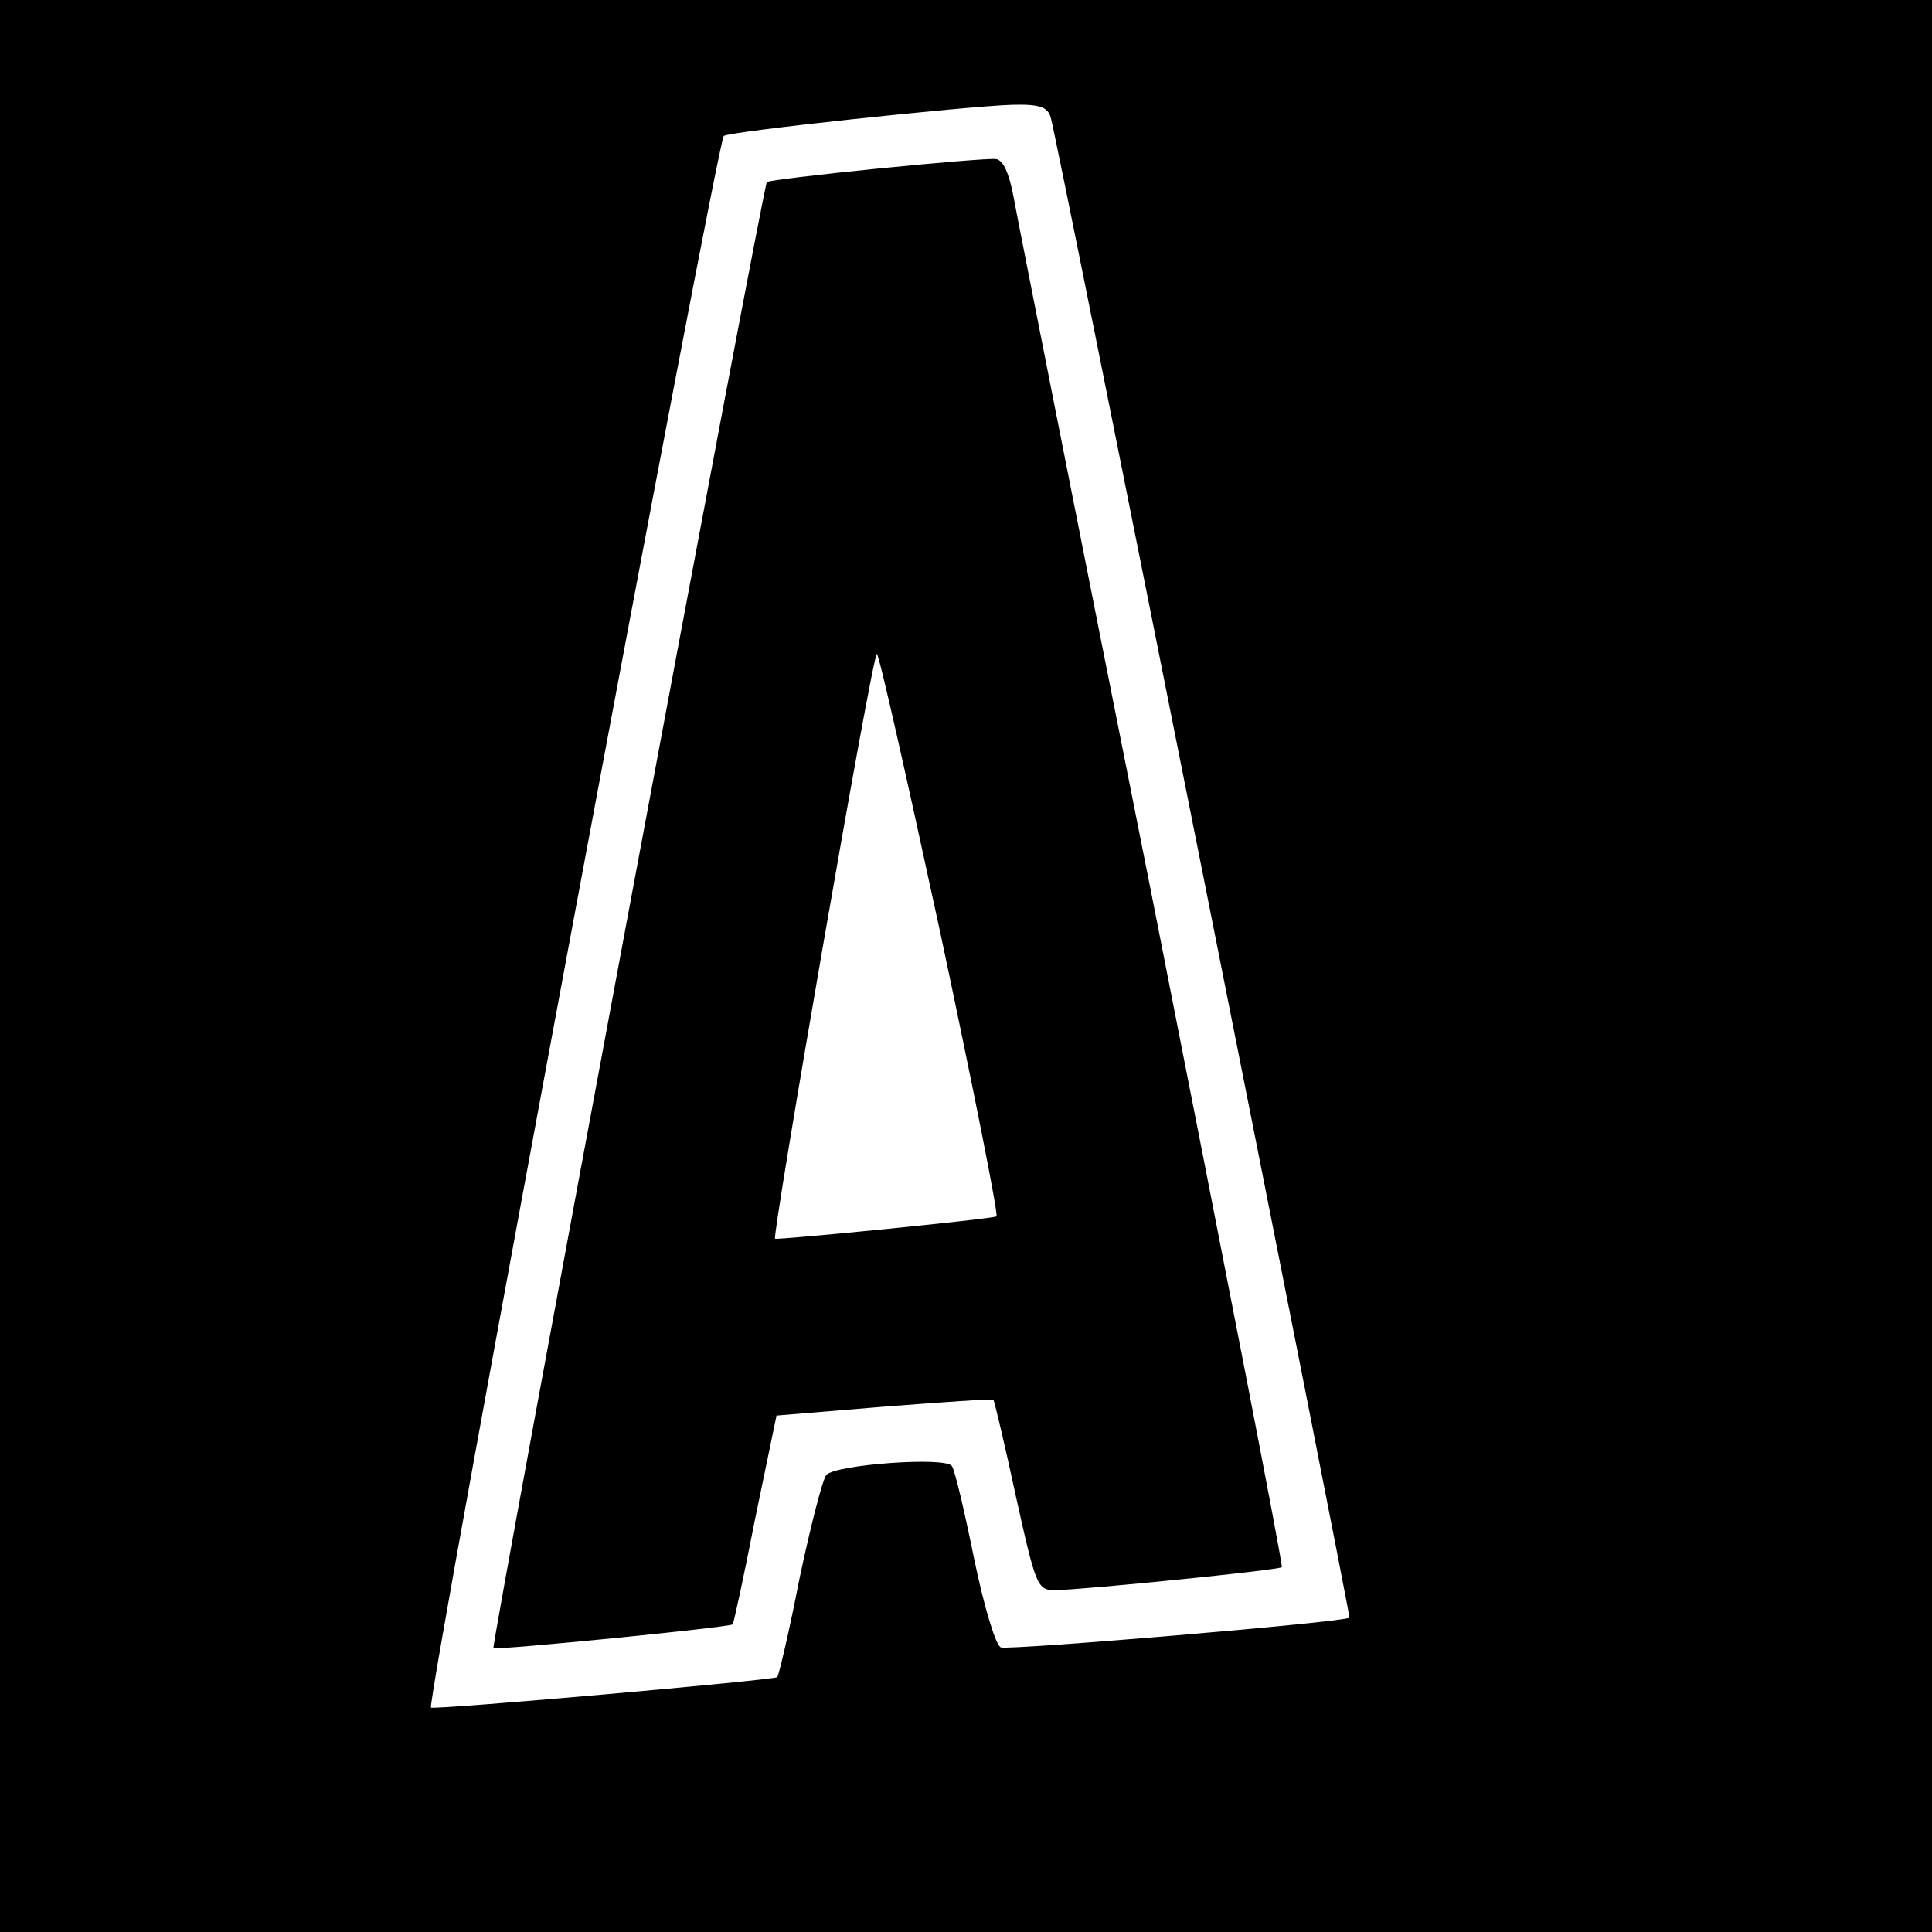
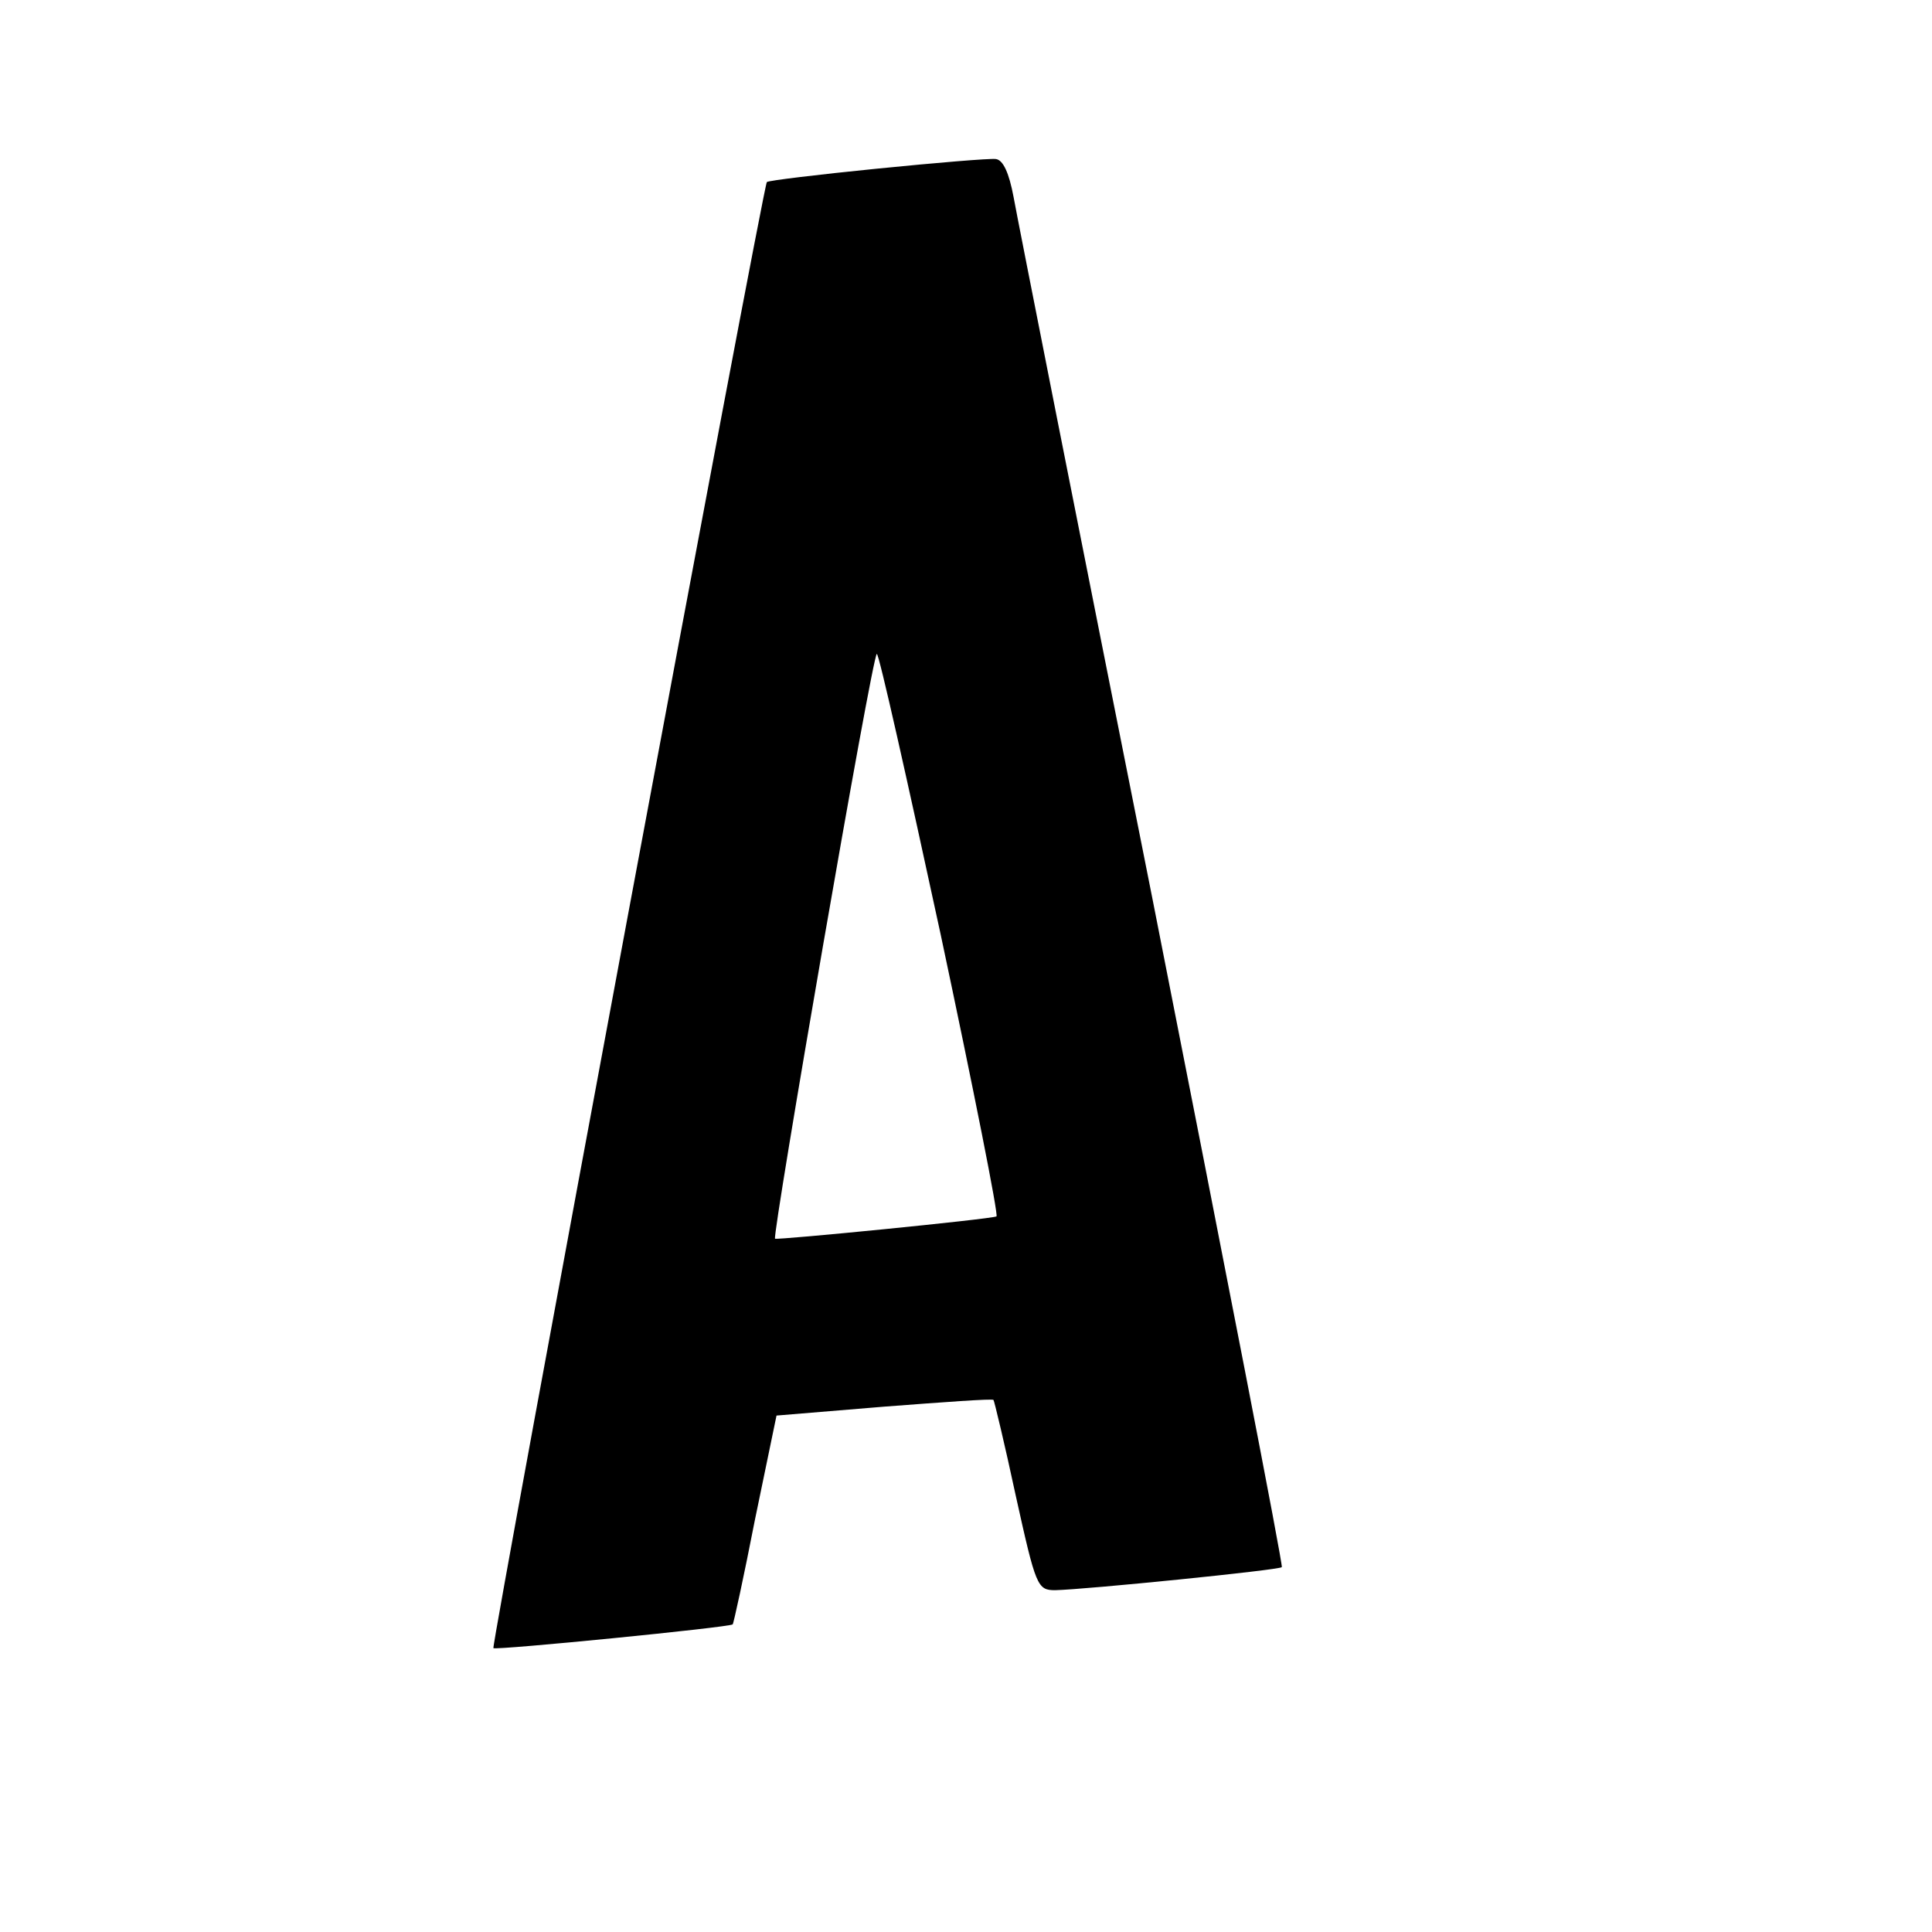
<svg xmlns="http://www.w3.org/2000/svg" version="1.0" width="260pt" height="260pt" viewBox="0 0 260 260" preserveAspectRatio="xMidYMid meet">
  <g transform="translate(0,260) scale(0.1,-0.1)" fill="#000000" stroke="none">
-     <path d="M0 1300 l0 -1300 1300 0 1300 0 0 1300 0 1300 -1300 0 -1300 0 0 -1300z m1414 1142 c8 -25 404 -2017 402 -2019 -5 -6 -458 -44 -469 -40 -7 2 -23 56 -36 119 -13 64 -26 120 -30 125 -8 13 -157 2 -169 -12 -5 -6 -21 -68 -36 -139 -14 -72 -28 -131 -30 -133 -4 -4 -457 -44 -466 -41 -7 3 385 2106 394 2115 6 6 325 40 388 42 37 1 48 -3 52 -17z" />
    <path d="M1180 2373 c-80 -8 -146 -16 -148 -18 -5 -5 -371 -1969 -368 -1973 4 -3 318 28 322 32 1 0 15 64 30 141 l29 140 145 12 c79 6 146 11 147 9 1 -1 15 -59 30 -129 27 -122 29 -127 53 -127 42 1 301 27 305 31 2 2 -77 407 -174 899 -98 492 -182 917 -187 945 -6 32 -14 50 -24 51 -8 1 -80 -5 -160 -13z m86 -1031 c44 -207 78 -378 75 -379 -10 -4 -295 -32 -298 -30 -4 5 131 787 137 787 3 0 41 -170 86 -378z" />
  </g>
</svg>